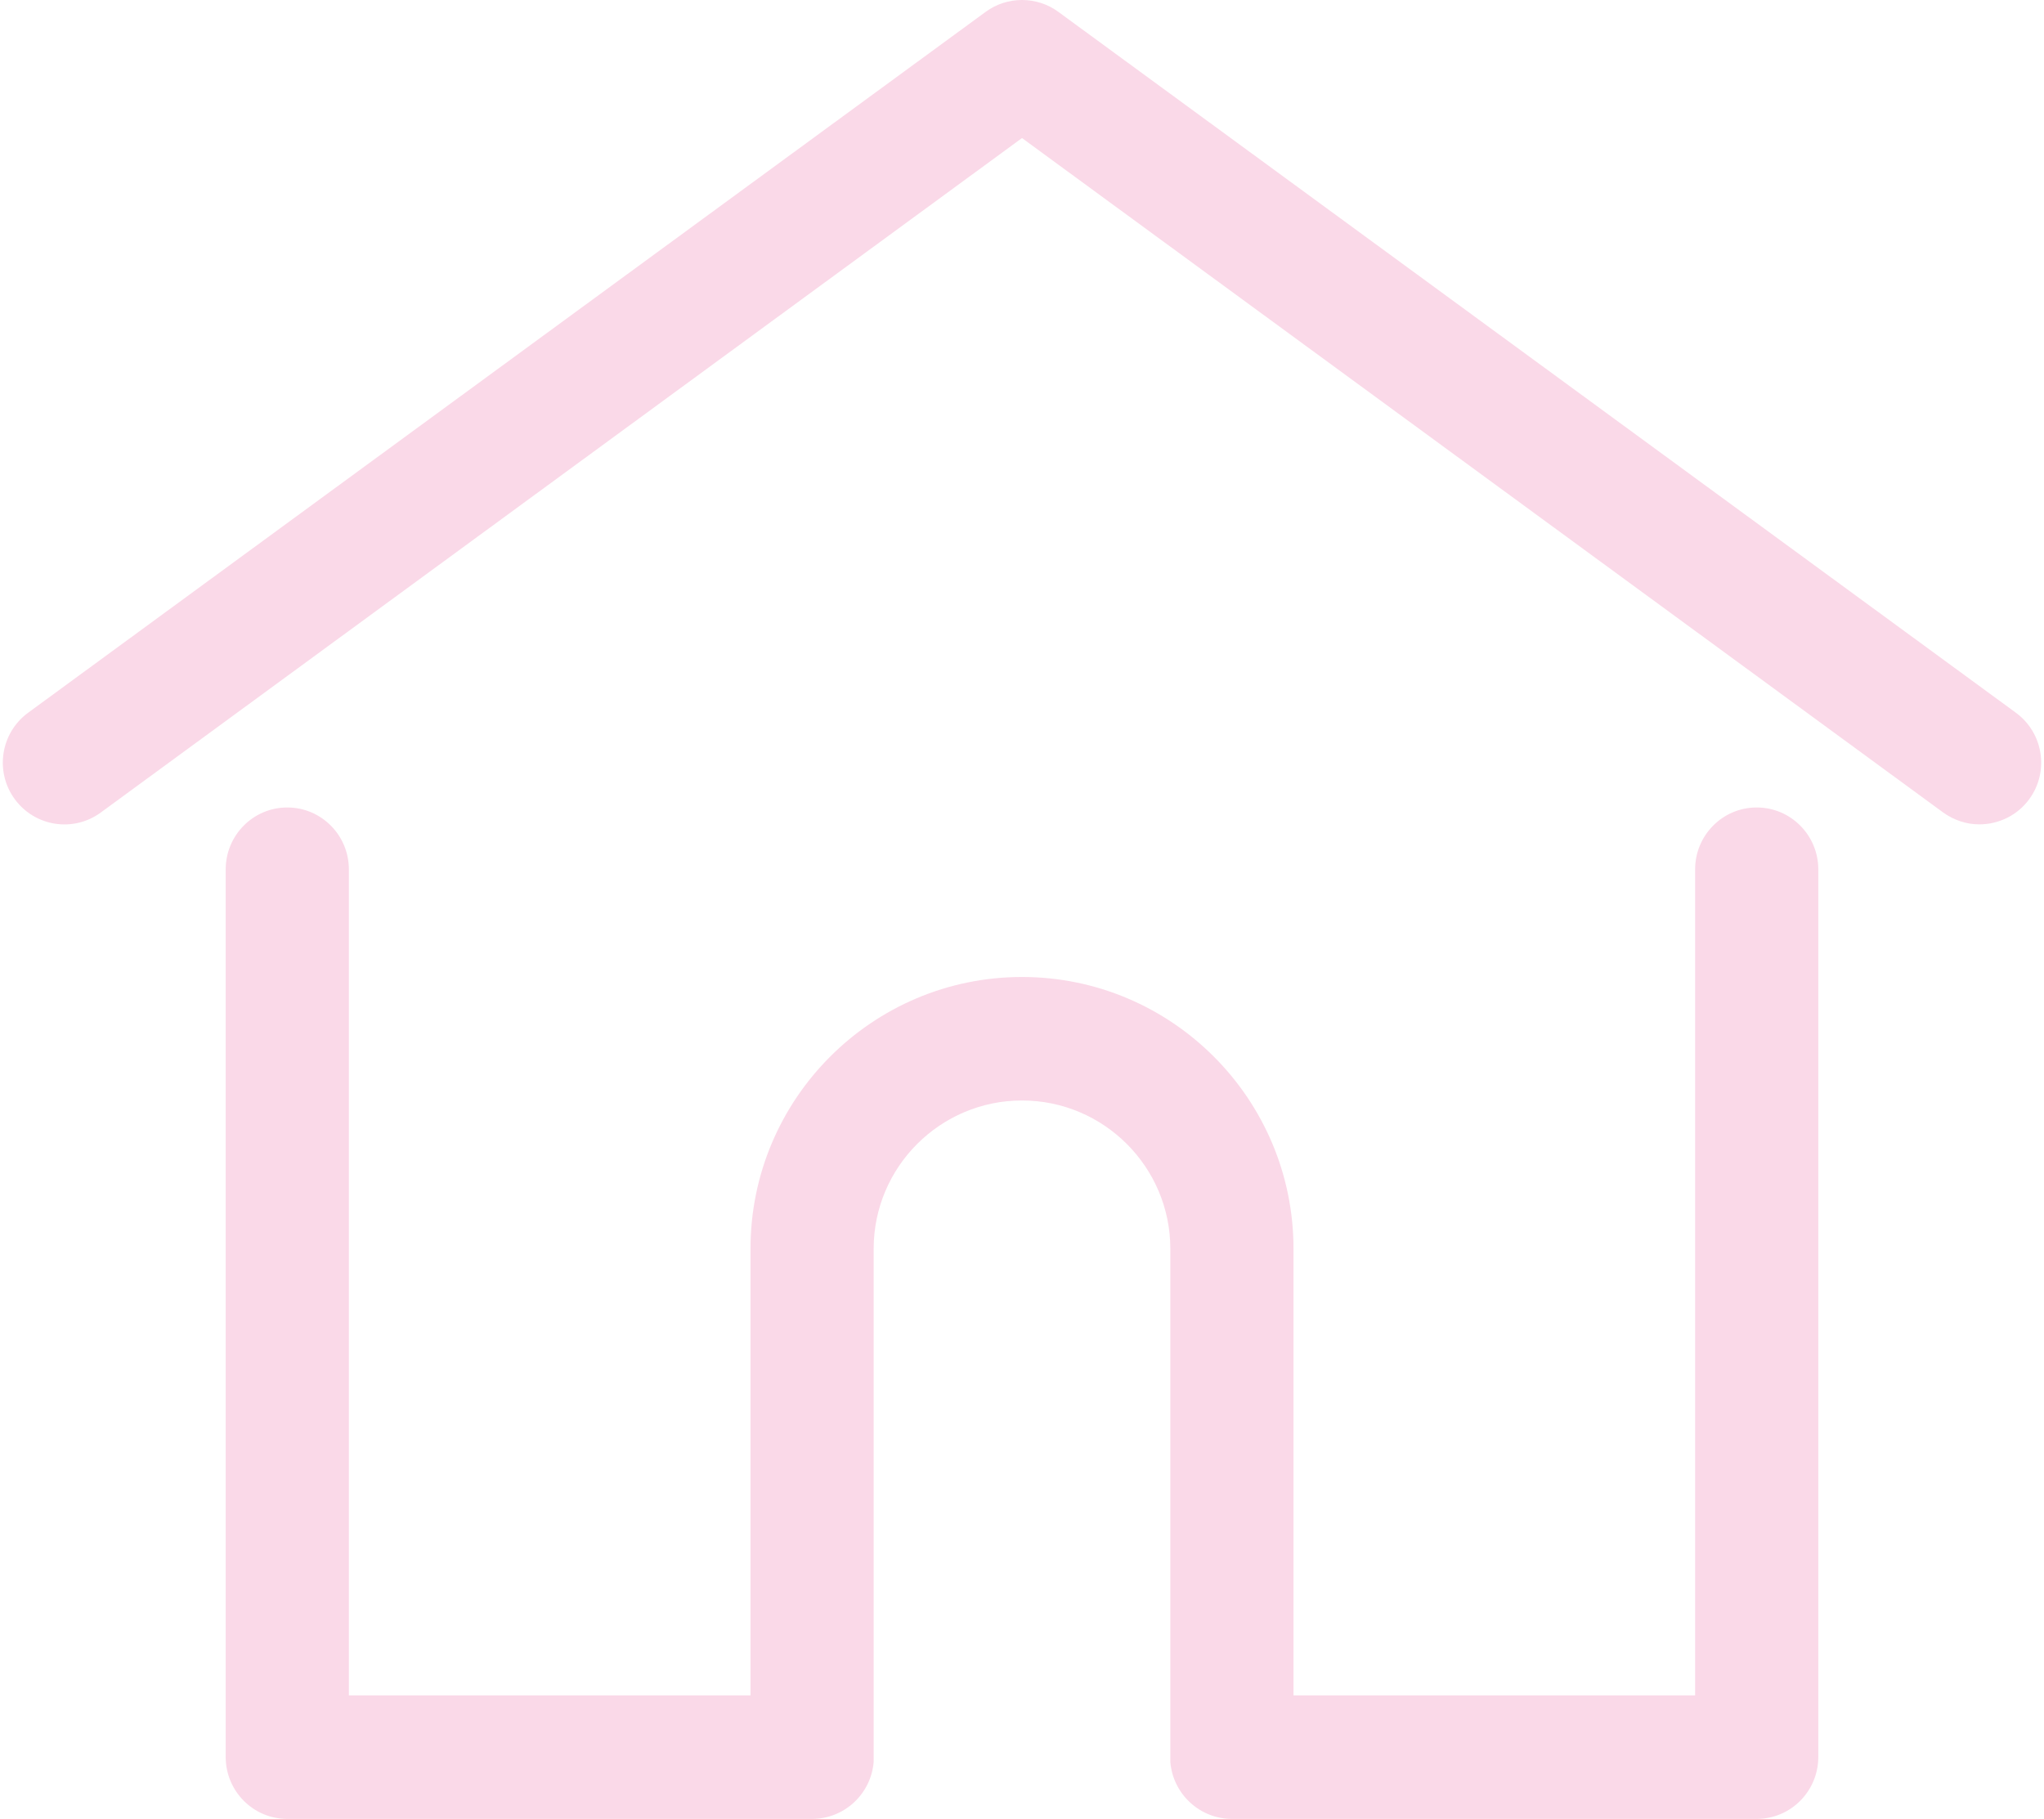
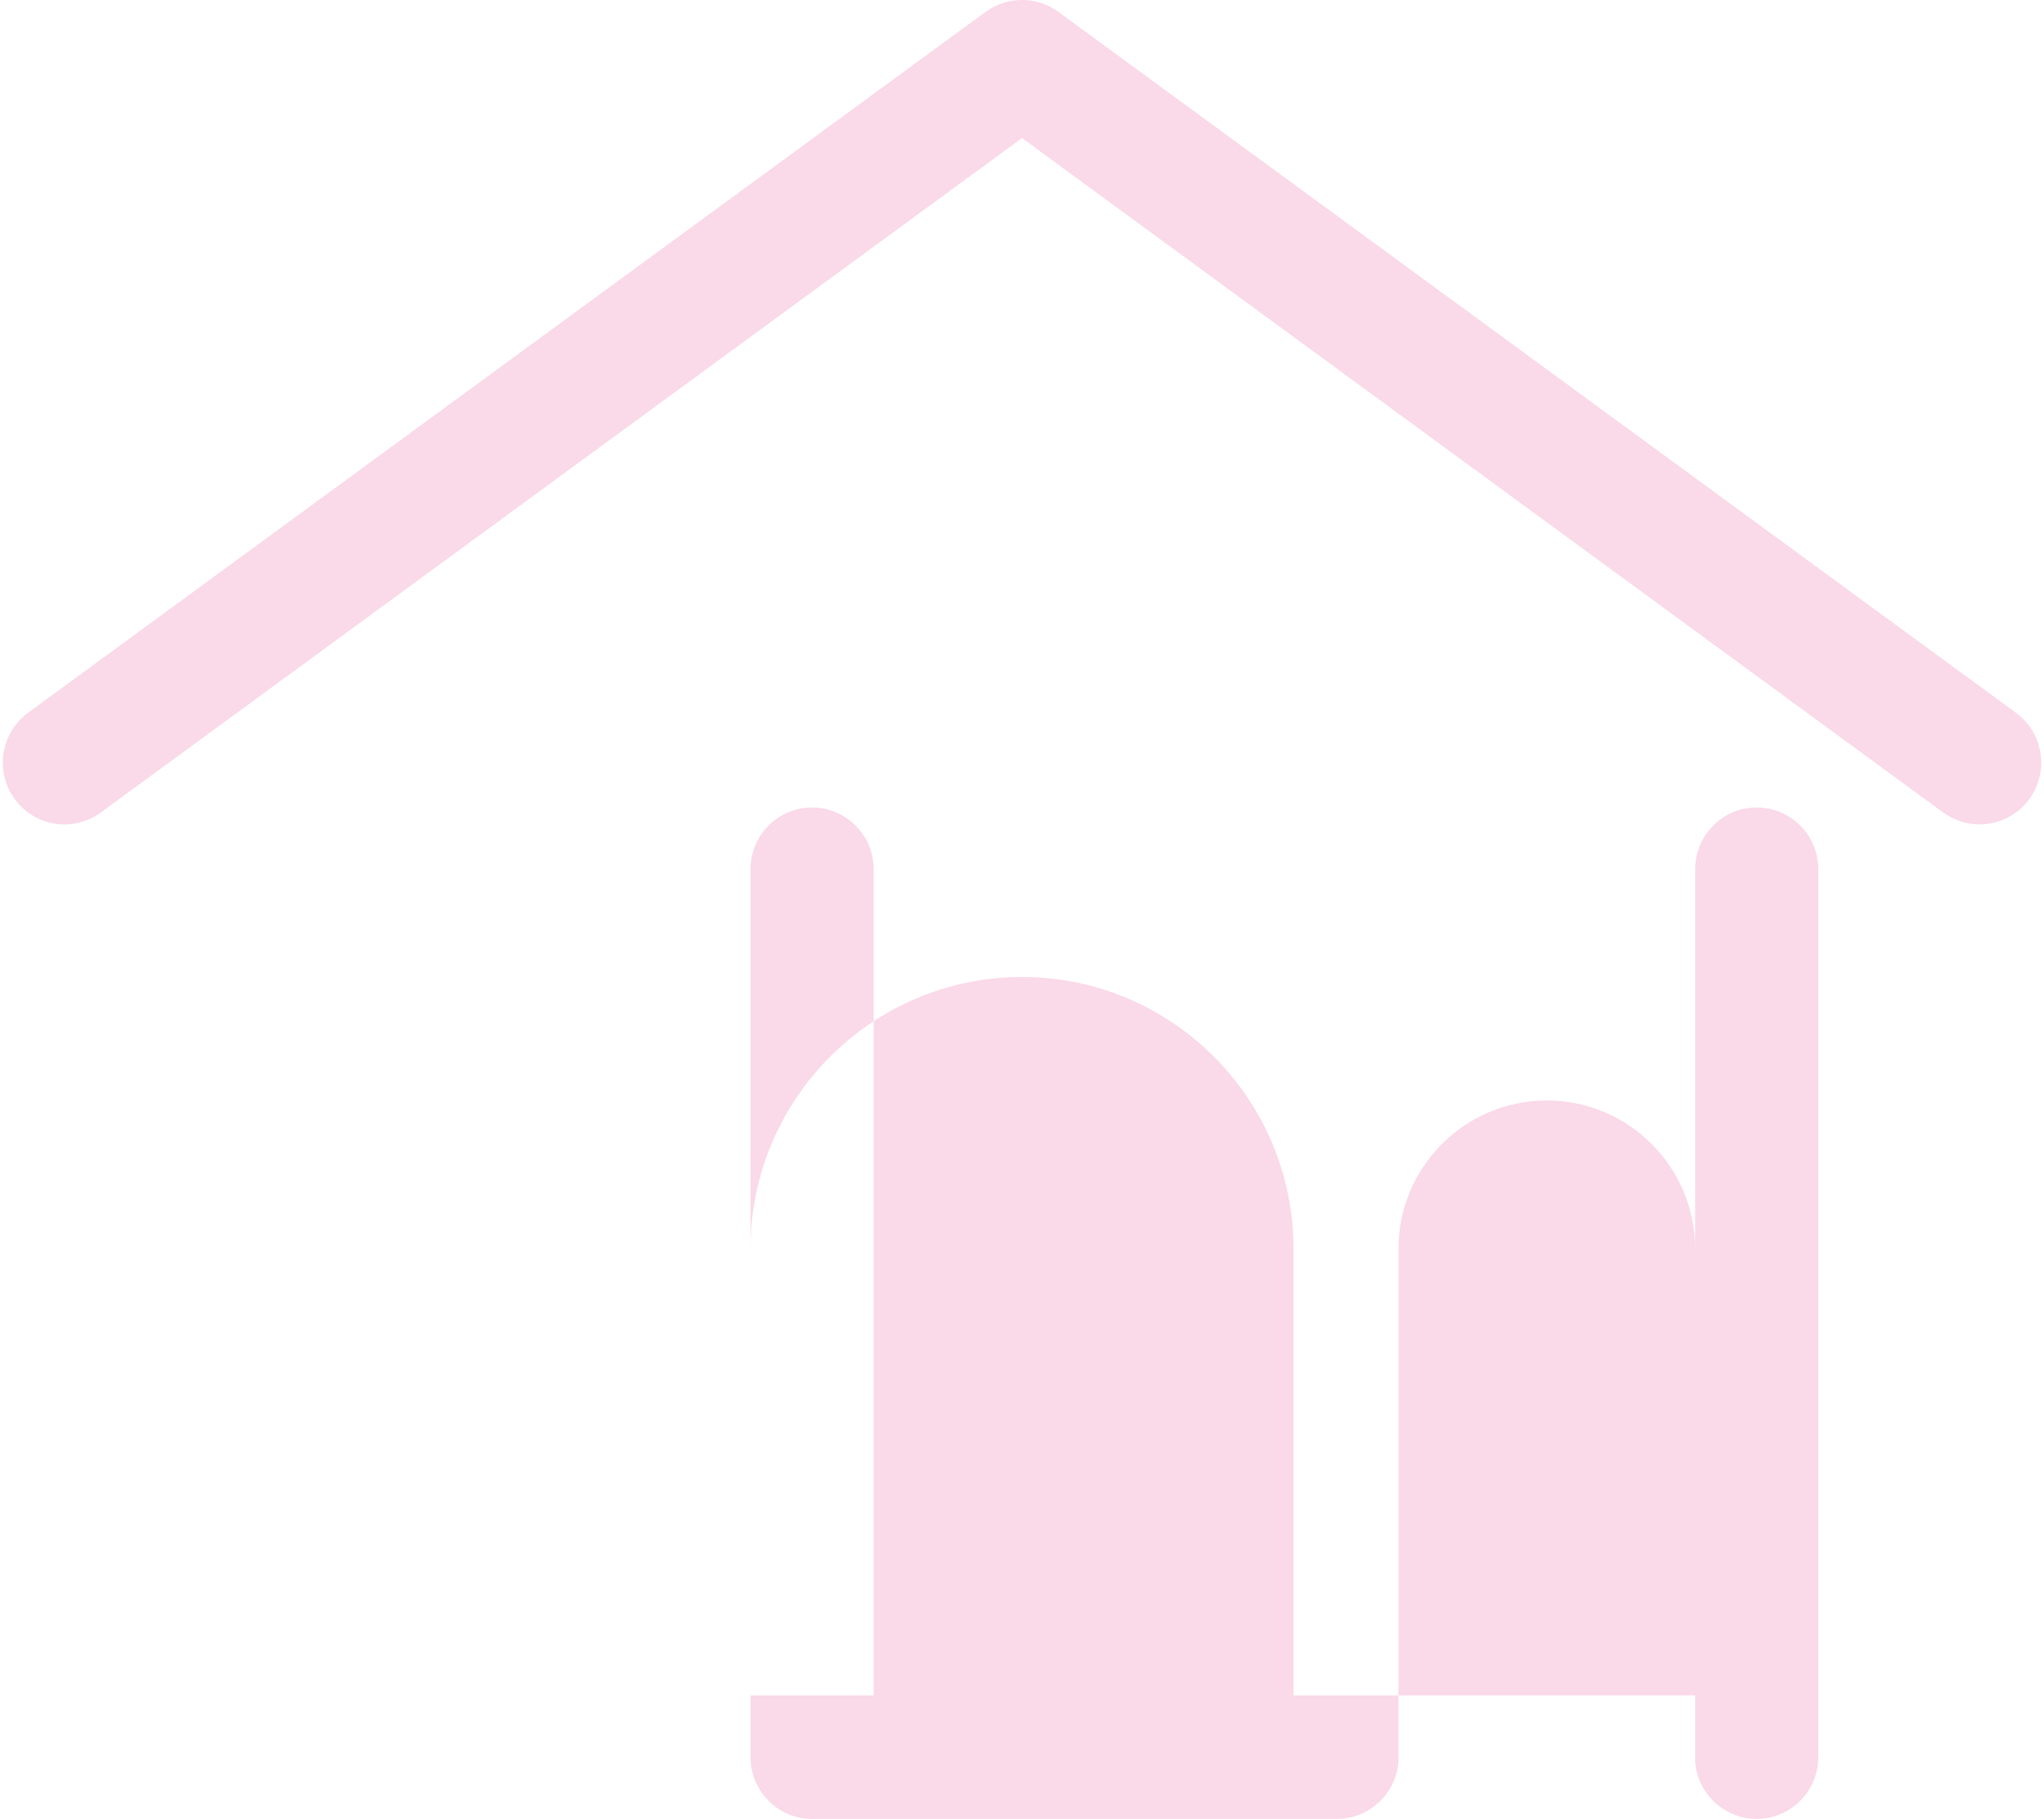
<svg xmlns="http://www.w3.org/2000/svg" xml:space="preserve" width="209px" height="186px" version="1.1" style="shape-rendering:geometricPrecision; text-rendering:geometricPrecision; image-rendering:optimizeQuality; fill-rule:evenodd; clip-rule:evenodd" viewBox="0 0 61.56 54.94">
  <defs>
    <style type="text/css">
   
    .fil0 {fill:#FAD9E8}
   
  </style>
  </defs>
  <g id="Camada_x0020_1">
-     <path class="fil0" d="M30.78 4.17l-27.82 20.37c-0.83,0.61 -1.99,0.43 -2.6,-0.4 -0.61,-0.83 -0.43,-2 0.4,-2.61l28.92 -21.17c0.65,-0.48 1.55,-0.48 2.2,0l28.92 21.17c0.83,0.61 1.01,1.78 0.4,2.61 -0.35,0.48 -0.91,0.76 -1.51,0.76 -0.39,0 -0.77,-0.13 -1.09,-0.36l-27.82 -20.37zm-20.33 47.04l12.13 0 0 -13.49c0,-4.53 3.68,-8.21 8.2,-8.21 4.52,0 8.2,3.68 8.2,8.21l0 13.49 12.13 0 0 -24.95c0,-1.03 0.83,-1.87 1.86,-1.87 1.03,0 1.86,0.84 1.86,1.87l0 26.81c0,1.03 -0.83,1.87 -1.86,1.87l-15.85 0c-0.97,0 -1.78,-0.75 -1.86,-1.72 0,-0.05 0,-0.1 0,-0.15l0 -15.35c0,-2.47 -2.01,-4.48 -4.48,-4.48 -2.47,0 -4.48,2.01 -4.48,4.48l0 15.35c0,0.05 0,0.1 0,0.15 -0.08,0.97 -0.89,1.72 -1.86,1.72l-15.85 0c-1.03,0 -1.86,-0.84 -1.86,-1.87l0 -26.81c0,-1.03 0.83,-1.87 1.86,-1.87 1.03,0 1.86,0.84 1.86,1.87l0 24.95z" />
+     <path class="fil0" d="M30.78 4.17l-27.82 20.37c-0.83,0.61 -1.99,0.43 -2.6,-0.4 -0.61,-0.83 -0.43,-2 0.4,-2.61l28.92 -21.17c0.65,-0.48 1.55,-0.48 2.2,0l28.92 21.17c0.83,0.61 1.01,1.78 0.4,2.61 -0.35,0.48 -0.91,0.76 -1.51,0.76 -0.39,0 -0.77,-0.13 -1.09,-0.36l-27.82 -20.37zm-20.33 47.04l12.13 0 0 -13.49c0,-4.53 3.68,-8.21 8.2,-8.21 4.52,0 8.2,3.68 8.2,8.21l0 13.49 12.13 0 0 -24.95c0,-1.03 0.83,-1.87 1.86,-1.87 1.03,0 1.86,0.84 1.86,1.87l0 26.81c0,1.03 -0.83,1.87 -1.86,1.87c-0.97,0 -1.78,-0.75 -1.86,-1.72 0,-0.05 0,-0.1 0,-0.15l0 -15.35c0,-2.47 -2.01,-4.48 -4.48,-4.48 -2.47,0 -4.48,2.01 -4.48,4.48l0 15.35c0,0.05 0,0.1 0,0.15 -0.08,0.97 -0.89,1.72 -1.86,1.72l-15.85 0c-1.03,0 -1.86,-0.84 -1.86,-1.87l0 -26.81c0,-1.03 0.83,-1.87 1.86,-1.87 1.03,0 1.86,0.84 1.86,1.87l0 24.95z" />
  </g>
</svg>